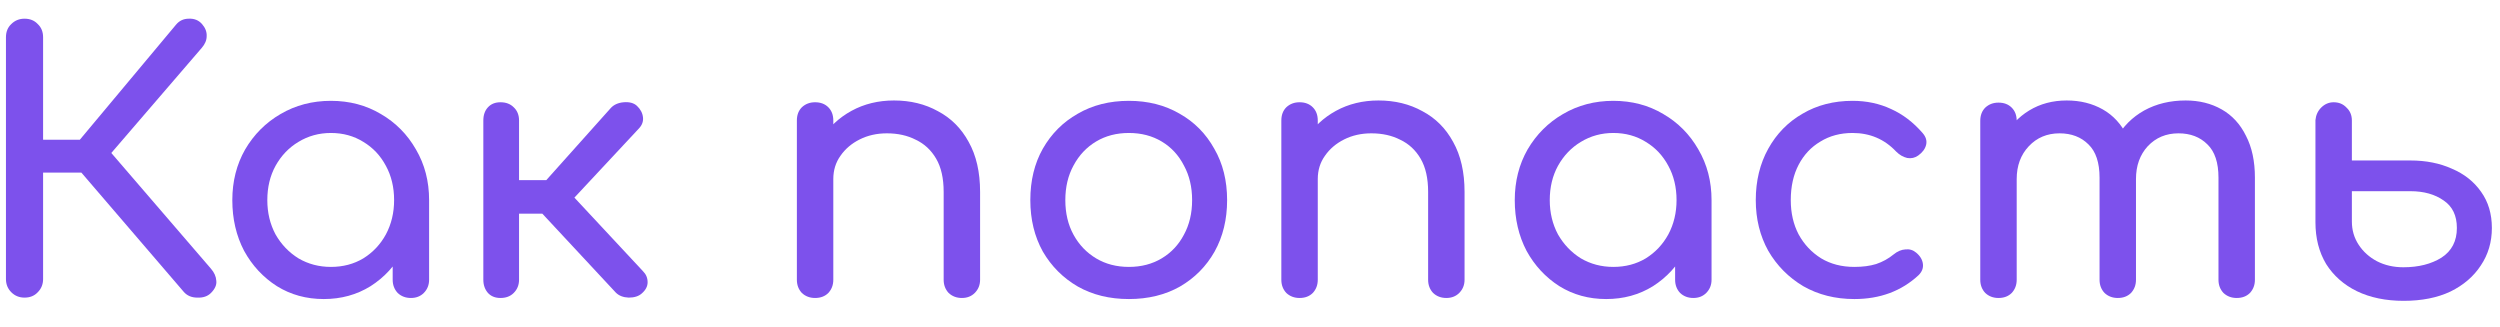
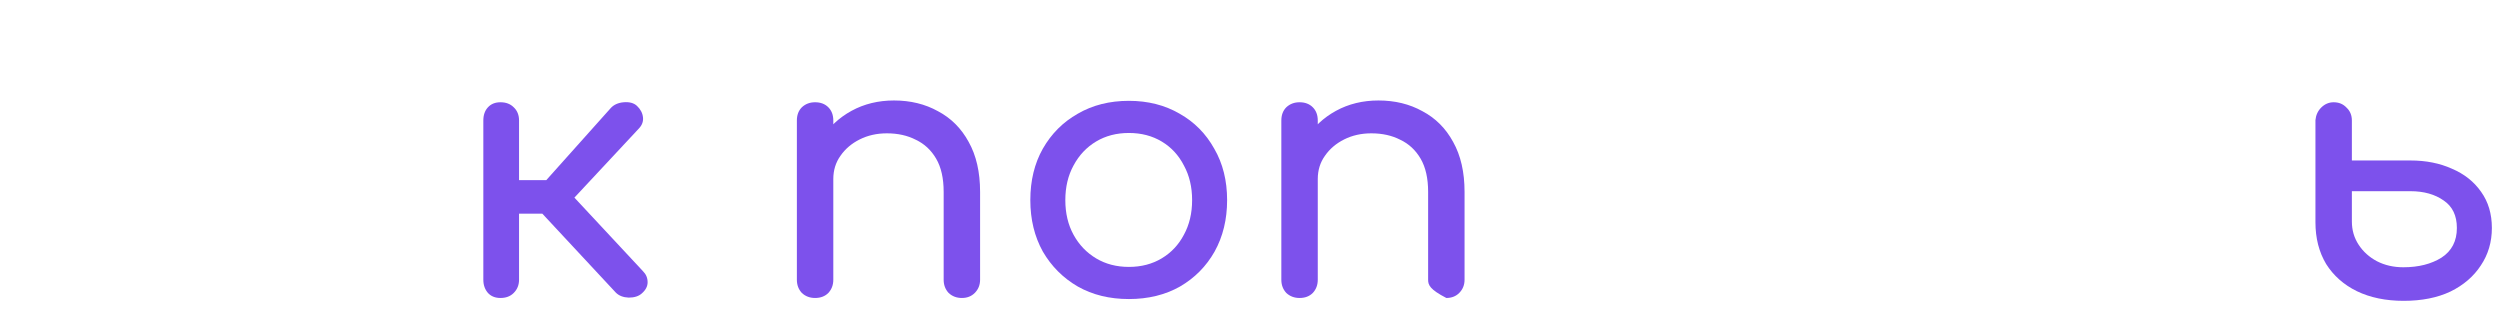
<svg xmlns="http://www.w3.org/2000/svg" width="84" height="11" viewBox="0 0 84 11" fill="none">
-   <path d="M7.088 9.844C6.976 9.956 6.824 10.008 6.632 10C6.44 10 6.288 9.936 6.176 9.808L2.24 5.224L5.912 0.832C6.024 0.696 6.168 0.628 6.344 0.628C6.528 0.62 6.676 0.68 6.788 0.808C6.9 0.936 6.952 1.072 6.944 1.216C6.944 1.352 6.888 1.484 6.776 1.612L3.74 5.14L7.088 9.028C7.2 9.156 7.26 9.292 7.268 9.436C7.284 9.572 7.224 9.708 7.088 9.844ZM0.824 10C0.648 10 0.5 9.94 0.38 9.82C0.26 9.7 0.2 9.552 0.2 9.376V1.252C0.2 1.068 0.26 0.92 0.38 0.808C0.5 0.688 0.648 0.628 0.824 0.628C1.008 0.628 1.156 0.688 1.268 0.808C1.388 0.92 1.448 1.068 1.448 1.252V4.696H3.416V5.8H1.448V9.376C1.448 9.552 1.388 9.7 1.268 9.82C1.156 9.94 1.008 10 0.824 10Z" fill="#7D51EC" />
-   <path d="M10.879 10.048C10.294 10.048 9.77 9.904 9.306 9.616C8.842 9.32 8.474 8.924 8.202 8.428C7.938 7.924 7.806 7.356 7.806 6.724C7.806 6.092 7.95 5.524 8.238 5.02C8.534 4.516 8.93 4.12 9.426 3.832C9.93 3.536 10.495 3.388 11.118 3.388C11.742 3.388 12.303 3.536 12.799 3.832C13.294 4.12 13.687 4.516 13.975 5.02C14.271 5.524 14.418 6.092 14.418 6.724H13.95C13.95 7.356 13.815 7.924 13.543 8.428C13.278 8.924 12.915 9.32 12.45 9.616C11.986 9.904 11.463 10.048 10.879 10.048ZM11.118 8.968C11.527 8.968 11.89 8.872 12.21 8.68C12.53 8.48 12.783 8.212 12.966 7.876C13.15 7.532 13.242 7.148 13.242 6.724C13.242 6.292 13.15 5.908 12.966 5.572C12.783 5.228 12.53 4.96 12.21 4.768C11.89 4.568 11.527 4.468 11.118 4.468C10.719 4.468 10.354 4.568 10.027 4.768C9.706 4.96 9.45 5.228 9.258 5.572C9.074 5.908 8.982 6.292 8.982 6.724C8.982 7.148 9.074 7.532 9.258 7.876C9.45 8.212 9.706 8.48 10.027 8.68C10.354 8.872 10.719 8.968 11.118 8.968ZM13.806 10.012C13.63 10.012 13.482 9.956 13.363 9.844C13.251 9.724 13.194 9.576 13.194 9.4V7.564L13.422 6.292L14.418 6.724V9.4C14.418 9.576 14.358 9.724 14.239 9.844C14.127 9.956 13.982 10.012 13.806 10.012Z" fill="#7D51EC" />
  <path d="M21.568 9.856C21.464 9.952 21.316 10 21.124 10C20.94 9.992 20.796 9.936 20.692 9.832L17.776 6.7L20.524 3.628C20.628 3.516 20.772 3.452 20.956 3.436C21.148 3.42 21.296 3.46 21.4 3.556C21.52 3.668 21.588 3.796 21.604 3.94C21.62 4.076 21.576 4.2 21.472 4.312L19.3 6.64L21.604 9.112C21.708 9.216 21.76 9.34 21.76 9.484C21.76 9.62 21.696 9.744 21.568 9.856ZM16.816 10.012C16.64 10.012 16.5 9.956 16.396 9.844C16.292 9.724 16.24 9.576 16.24 9.4V4.048C16.24 3.864 16.292 3.716 16.396 3.604C16.5 3.492 16.64 3.436 16.816 3.436C17 3.436 17.148 3.492 17.26 3.604C17.38 3.716 17.44 3.864 17.44 4.048V6.052H18.976V7.18H17.44V9.4C17.44 9.576 17.38 9.724 17.26 9.844C17.148 9.956 17 10.012 16.816 10.012Z" fill="#7D51EC" />
  <path d="M32.319 10.012C32.143 10.012 31.995 9.956 31.875 9.844C31.763 9.724 31.707 9.576 31.707 9.4V6.448C31.707 5.992 31.623 5.62 31.455 5.332C31.287 5.044 31.059 4.832 30.771 4.696C30.491 4.552 30.167 4.48 29.799 4.48C29.463 4.48 29.159 4.548 28.887 4.684C28.615 4.82 28.399 5.004 28.239 5.236C28.079 5.46 27.999 5.72 27.999 6.016H27.243C27.243 5.512 27.363 5.064 27.603 4.672C27.851 4.272 28.187 3.956 28.611 3.724C29.035 3.492 29.511 3.376 30.039 3.376C30.591 3.376 31.083 3.496 31.515 3.736C31.955 3.968 32.299 4.312 32.547 4.768C32.803 5.224 32.931 5.784 32.931 6.448V9.4C32.931 9.576 32.871 9.724 32.751 9.844C32.639 9.956 32.495 10.012 32.319 10.012ZM27.387 10.012C27.211 10.012 27.063 9.956 26.943 9.844C26.831 9.724 26.775 9.576 26.775 9.4V4.048C26.775 3.864 26.831 3.716 26.943 3.604C27.063 3.492 27.211 3.436 27.387 3.436C27.571 3.436 27.719 3.492 27.831 3.604C27.943 3.716 27.999 3.864 27.999 4.048V9.4C27.999 9.576 27.943 9.724 27.831 9.844C27.719 9.956 27.571 10.012 27.387 10.012Z" fill="#7D51EC" />
  <path d="M37.931 10.048C37.283 10.048 36.711 9.908 36.215 9.628C35.719 9.34 35.327 8.948 35.039 8.452C34.759 7.948 34.619 7.372 34.619 6.724C34.619 6.068 34.759 5.492 35.039 4.996C35.327 4.492 35.719 4.1 36.215 3.82C36.711 3.532 37.283 3.388 37.931 3.388C38.571 3.388 39.139 3.532 39.635 3.82C40.131 4.1 40.519 4.492 40.799 4.996C41.087 5.492 41.231 6.068 41.231 6.724C41.231 7.372 41.091 7.948 40.811 8.452C40.531 8.948 40.143 9.34 39.647 9.628C39.151 9.908 38.579 10.048 37.931 10.048ZM37.931 8.968C38.347 8.968 38.715 8.872 39.035 8.68C39.355 8.488 39.603 8.224 39.779 7.888C39.963 7.552 40.055 7.164 40.055 6.724C40.055 6.284 39.963 5.896 39.779 5.56C39.603 5.216 39.355 4.948 39.035 4.756C38.715 4.564 38.347 4.468 37.931 4.468C37.515 4.468 37.147 4.564 36.827 4.756C36.507 4.948 36.255 5.216 36.071 5.56C35.887 5.896 35.795 6.284 35.795 6.724C35.795 7.164 35.887 7.552 36.071 7.888C36.255 8.224 36.507 8.488 36.827 8.68C37.147 8.872 37.515 8.968 37.931 8.968Z" fill="#7D51EC" />
-   <path d="M48.597 10.012C48.421 10.012 48.273 9.956 48.153 9.844C48.041 9.724 47.985 9.576 47.985 9.4V6.448C47.985 5.992 47.901 5.62 47.733 5.332C47.565 5.044 47.337 4.832 47.049 4.696C46.769 4.552 46.445 4.48 46.077 4.48C45.741 4.48 45.437 4.548 45.165 4.684C44.893 4.82 44.677 5.004 44.517 5.236C44.357 5.46 44.277 5.72 44.277 6.016H43.521C43.521 5.512 43.641 5.064 43.881 4.672C44.129 4.272 44.465 3.956 44.889 3.724C45.313 3.492 45.789 3.376 46.317 3.376C46.869 3.376 47.361 3.496 47.793 3.736C48.233 3.968 48.577 4.312 48.825 4.768C49.081 5.224 49.209 5.784 49.209 6.448V9.4C49.209 9.576 49.149 9.724 49.029 9.844C48.917 9.956 48.773 10.012 48.597 10.012ZM43.665 10.012C43.489 10.012 43.341 9.956 43.221 9.844C43.109 9.724 43.053 9.576 43.053 9.4V4.048C43.053 3.864 43.109 3.716 43.221 3.604C43.341 3.492 43.489 3.436 43.665 3.436C43.849 3.436 43.997 3.492 44.109 3.604C44.221 3.716 44.277 3.864 44.277 4.048V9.4C44.277 9.576 44.221 9.724 44.109 9.844C43.997 9.956 43.849 10.012 43.665 10.012Z" fill="#7D51EC" />
-   <path d="M53.968 10.048C53.384 10.048 52.86 9.904 52.396 9.616C51.932 9.32 51.564 8.924 51.292 8.428C51.028 7.924 50.896 7.356 50.896 6.724C50.896 6.092 51.04 5.524 51.328 5.02C51.624 4.516 52.02 4.12 52.516 3.832C53.02 3.536 53.584 3.388 54.208 3.388C54.832 3.388 55.392 3.536 55.888 3.832C56.384 4.12 56.776 4.516 57.064 5.02C57.36 5.524 57.508 6.092 57.508 6.724H57.04C57.04 7.356 56.904 7.924 56.632 8.428C56.368 8.924 56.004 9.32 55.54 9.616C55.076 9.904 54.552 10.048 53.968 10.048ZM54.208 8.968C54.616 8.968 54.98 8.872 55.3 8.68C55.62 8.48 55.872 8.212 56.056 7.876C56.24 7.532 56.332 7.148 56.332 6.724C56.332 6.292 56.24 5.908 56.056 5.572C55.872 5.228 55.62 4.96 55.3 4.768C54.98 4.568 54.616 4.468 54.208 4.468C53.808 4.468 53.444 4.568 53.116 4.768C52.796 4.96 52.54 5.228 52.348 5.572C52.164 5.908 52.072 6.292 52.072 6.724C52.072 7.148 52.164 7.532 52.348 7.876C52.54 8.212 52.796 8.48 53.116 8.68C53.444 8.872 53.808 8.968 54.208 8.968ZM56.896 10.012C56.72 10.012 56.572 9.956 56.452 9.844C56.34 9.724 56.284 9.576 56.284 9.4V7.564L56.512 6.292L57.508 6.724V9.4C57.508 9.576 57.448 9.724 57.328 9.844C57.216 9.956 57.072 10.012 56.896 10.012Z" fill="#7D51EC" />
-   <path d="M62.306 10.048C61.666 10.048 61.094 9.904 60.59 9.616C60.094 9.32 59.702 8.924 59.414 8.428C59.134 7.924 58.994 7.356 58.994 6.724C58.994 6.076 59.134 5.5 59.414 4.996C59.694 4.492 60.078 4.1 60.566 3.82C61.054 3.532 61.614 3.388 62.246 3.388C62.718 3.388 63.15 3.48 63.542 3.664C63.934 3.84 64.286 4.108 64.598 4.468C64.71 4.596 64.75 4.728 64.718 4.864C64.686 5 64.598 5.12 64.454 5.224C64.342 5.304 64.218 5.332 64.082 5.308C63.946 5.276 63.822 5.204 63.71 5.092C63.318 4.676 62.83 4.468 62.246 4.468C61.838 4.468 61.478 4.564 61.166 4.756C60.854 4.94 60.61 5.2 60.434 5.536C60.258 5.872 60.17 6.268 60.17 6.724C60.17 7.156 60.258 7.54 60.434 7.876C60.618 8.212 60.87 8.48 61.19 8.68C61.51 8.872 61.882 8.968 62.306 8.968C62.586 8.968 62.83 8.936 63.038 8.872C63.254 8.8 63.45 8.692 63.626 8.548C63.754 8.444 63.886 8.388 64.022 8.38C64.158 8.364 64.278 8.4 64.382 8.488C64.518 8.6 64.594 8.728 64.61 8.872C64.626 9.008 64.578 9.132 64.466 9.244C63.89 9.78 63.17 10.048 62.306 10.048Z" fill="#7D51EC" />
-   <path d="M75.153 10.012C74.977 10.012 74.829 9.956 74.709 9.844C74.597 9.724 74.541 9.576 74.541 9.4V5.968C74.541 5.464 74.417 5.092 74.169 4.852C73.921 4.604 73.597 4.48 73.197 4.48C72.781 4.48 72.437 4.624 72.165 4.912C71.901 5.2 71.769 5.568 71.769 6.016H70.773C70.773 5.496 70.885 5.04 71.109 4.648C71.333 4.248 71.645 3.936 72.045 3.712C72.453 3.488 72.917 3.376 73.437 3.376C73.893 3.376 74.297 3.476 74.649 3.676C75.001 3.876 75.273 4.172 75.465 4.564C75.665 4.948 75.765 5.416 75.765 5.968V9.4C75.765 9.576 75.709 9.724 75.597 9.844C75.485 9.956 75.337 10.012 75.153 10.012ZM67.149 10.012C66.973 10.012 66.825 9.956 66.705 9.844C66.593 9.724 66.537 9.576 66.537 9.4V4.06C66.537 3.876 66.593 3.728 66.705 3.616C66.825 3.504 66.973 3.448 67.149 3.448C67.333 3.448 67.481 3.504 67.593 3.616C67.705 3.728 67.761 3.876 67.761 4.06V9.4C67.761 9.576 67.705 9.724 67.593 9.844C67.481 9.956 67.333 10.012 67.149 10.012ZM71.157 10.012C70.981 10.012 70.833 9.956 70.713 9.844C70.601 9.724 70.545 9.576 70.545 9.4V5.968C70.545 5.464 70.421 5.092 70.173 4.852C69.925 4.604 69.601 4.48 69.201 4.48C68.785 4.48 68.441 4.624 68.169 4.912C67.897 5.2 67.761 5.568 67.761 6.016H67.005C67.005 5.496 67.109 5.04 67.317 4.648C67.525 4.248 67.813 3.936 68.181 3.712C68.549 3.488 68.969 3.376 69.441 3.376C69.897 3.376 70.301 3.476 70.653 3.676C71.005 3.876 71.277 4.172 71.469 4.564C71.669 4.948 71.769 5.416 71.769 5.968V9.4C71.769 9.576 71.713 9.724 71.601 9.844C71.489 9.956 71.341 10.012 71.157 10.012Z" fill="#7D51EC" />
+   <path d="M48.597 10.012C48.041 9.724 47.985 9.576 47.985 9.4V6.448C47.985 5.992 47.901 5.62 47.733 5.332C47.565 5.044 47.337 4.832 47.049 4.696C46.769 4.552 46.445 4.48 46.077 4.48C45.741 4.48 45.437 4.548 45.165 4.684C44.893 4.82 44.677 5.004 44.517 5.236C44.357 5.46 44.277 5.72 44.277 6.016H43.521C43.521 5.512 43.641 5.064 43.881 4.672C44.129 4.272 44.465 3.956 44.889 3.724C45.313 3.492 45.789 3.376 46.317 3.376C46.869 3.376 47.361 3.496 47.793 3.736C48.233 3.968 48.577 4.312 48.825 4.768C49.081 5.224 49.209 5.784 49.209 6.448V9.4C49.209 9.576 49.149 9.724 49.029 9.844C48.917 9.956 48.773 10.012 48.597 10.012ZM43.665 10.012C43.489 10.012 43.341 9.956 43.221 9.844C43.109 9.724 43.053 9.576 43.053 9.4V4.048C43.053 3.864 43.109 3.716 43.221 3.604C43.341 3.492 43.489 3.436 43.665 3.436C43.849 3.436 43.997 3.492 44.109 3.604C44.221 3.716 44.277 3.864 44.277 4.048V9.4C44.277 9.576 44.221 9.724 44.109 9.844C43.997 9.956 43.849 10.012 43.665 10.012Z" fill="#7D51EC" />
  <path d="M80.763 10.108C80.163 10.108 79.639 10 79.191 9.784C78.751 9.568 78.407 9.264 78.159 8.872C77.919 8.472 77.799 8.004 77.799 7.468V4.036C77.815 3.868 77.879 3.728 77.991 3.616C78.111 3.496 78.251 3.436 78.411 3.436C78.587 3.436 78.731 3.496 78.843 3.616C78.963 3.728 79.023 3.872 79.023 4.048V5.392H80.991C81.511 5.392 81.975 5.484 82.383 5.668C82.799 5.844 83.127 6.104 83.367 6.448C83.607 6.784 83.727 7.188 83.727 7.66C83.727 8.132 83.603 8.552 83.355 8.92C83.115 9.288 82.775 9.58 82.335 9.796C81.895 10.004 81.371 10.108 80.763 10.108ZM80.751 8.98C81.263 8.98 81.691 8.872 82.035 8.656C82.379 8.432 82.551 8.1 82.551 7.66C82.551 7.244 82.403 6.936 82.107 6.736C81.811 6.528 81.439 6.424 80.991 6.424H79.023V7.444C79.023 7.732 79.099 7.992 79.251 8.224C79.403 8.456 79.607 8.64 79.863 8.776C80.127 8.912 80.423 8.98 80.751 8.98Z" fill="#7D51EC" />
</svg>